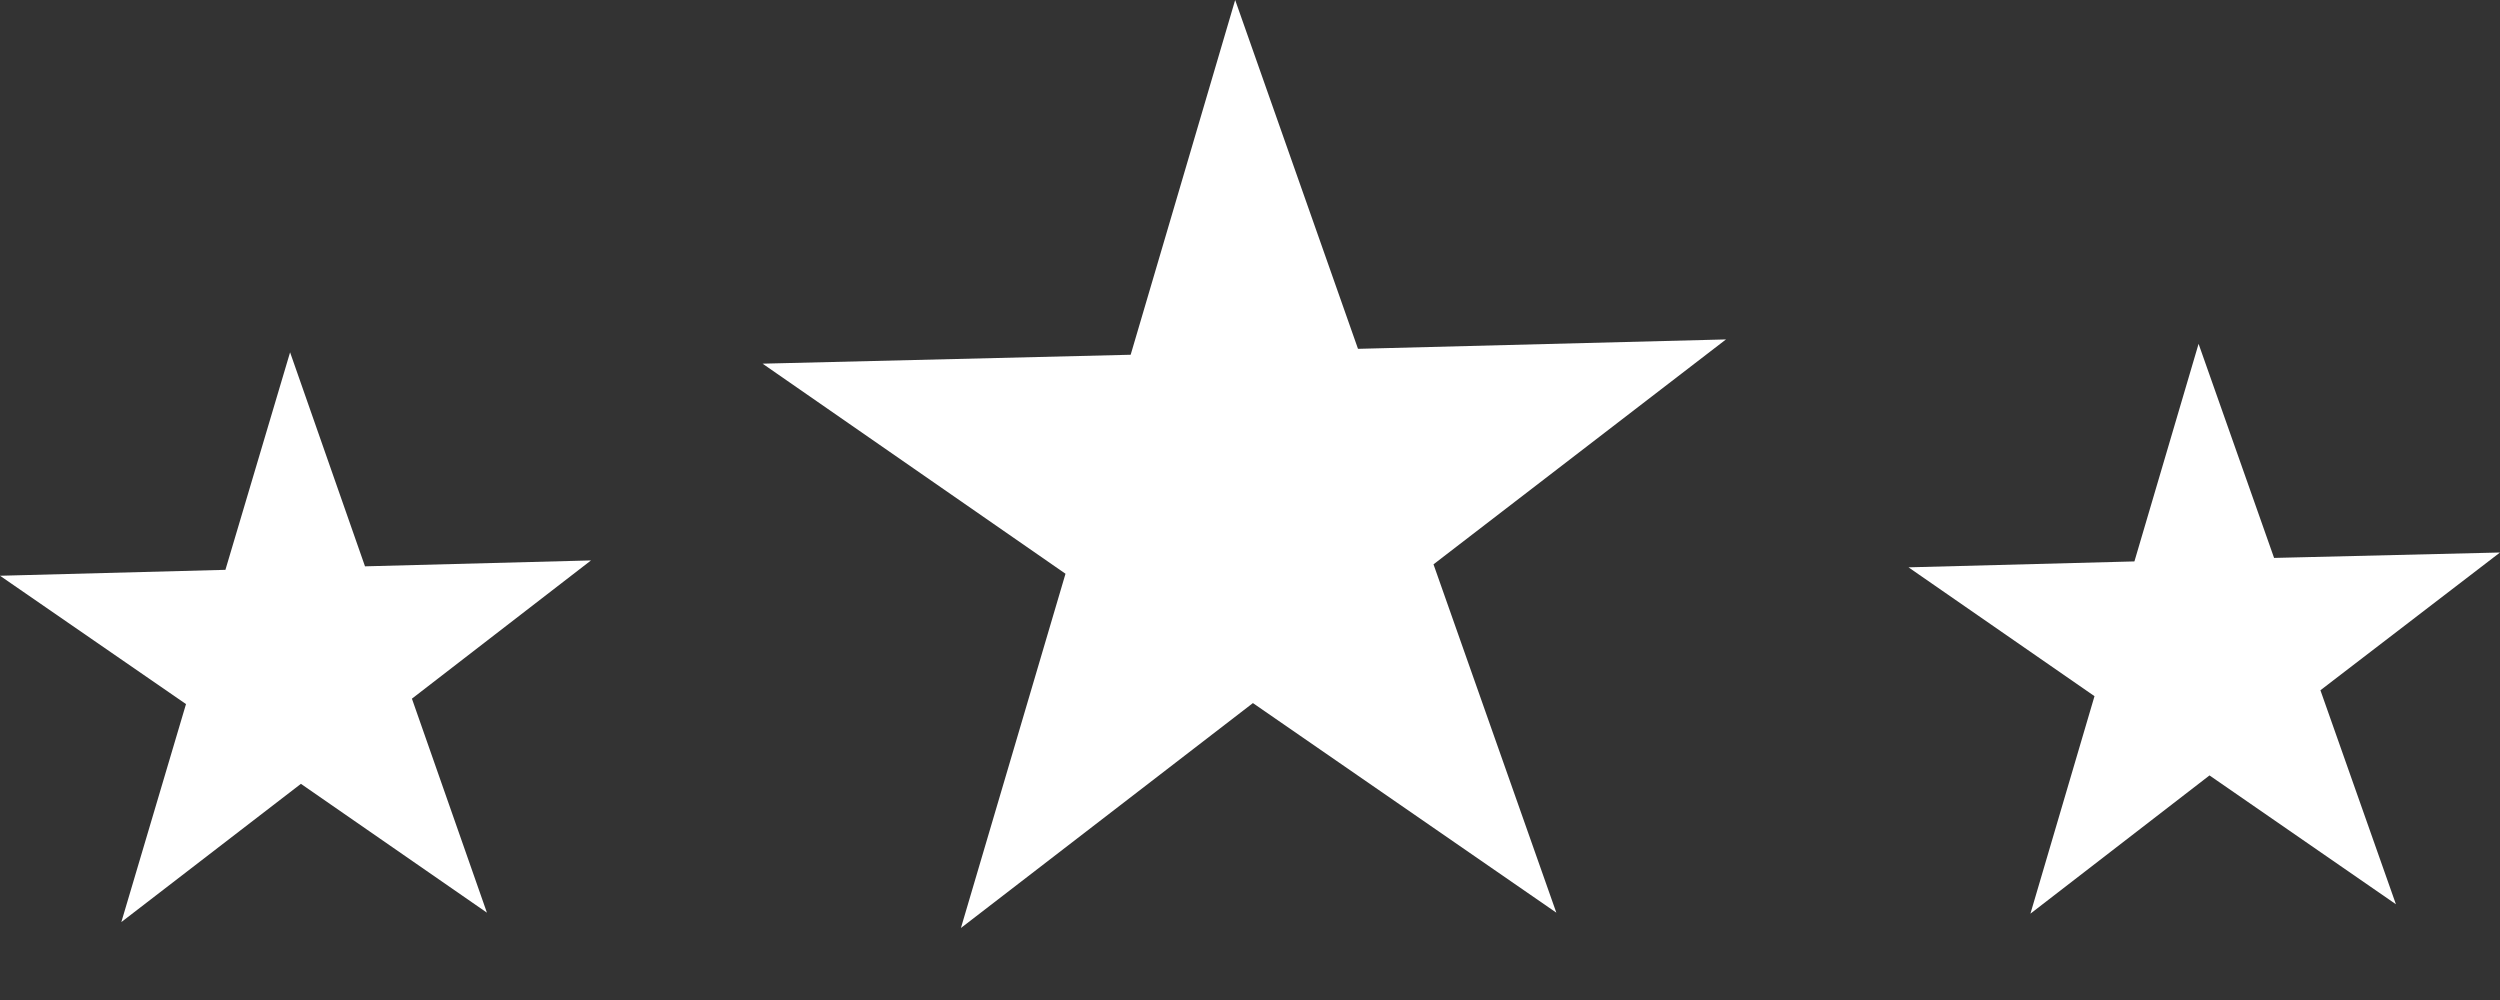
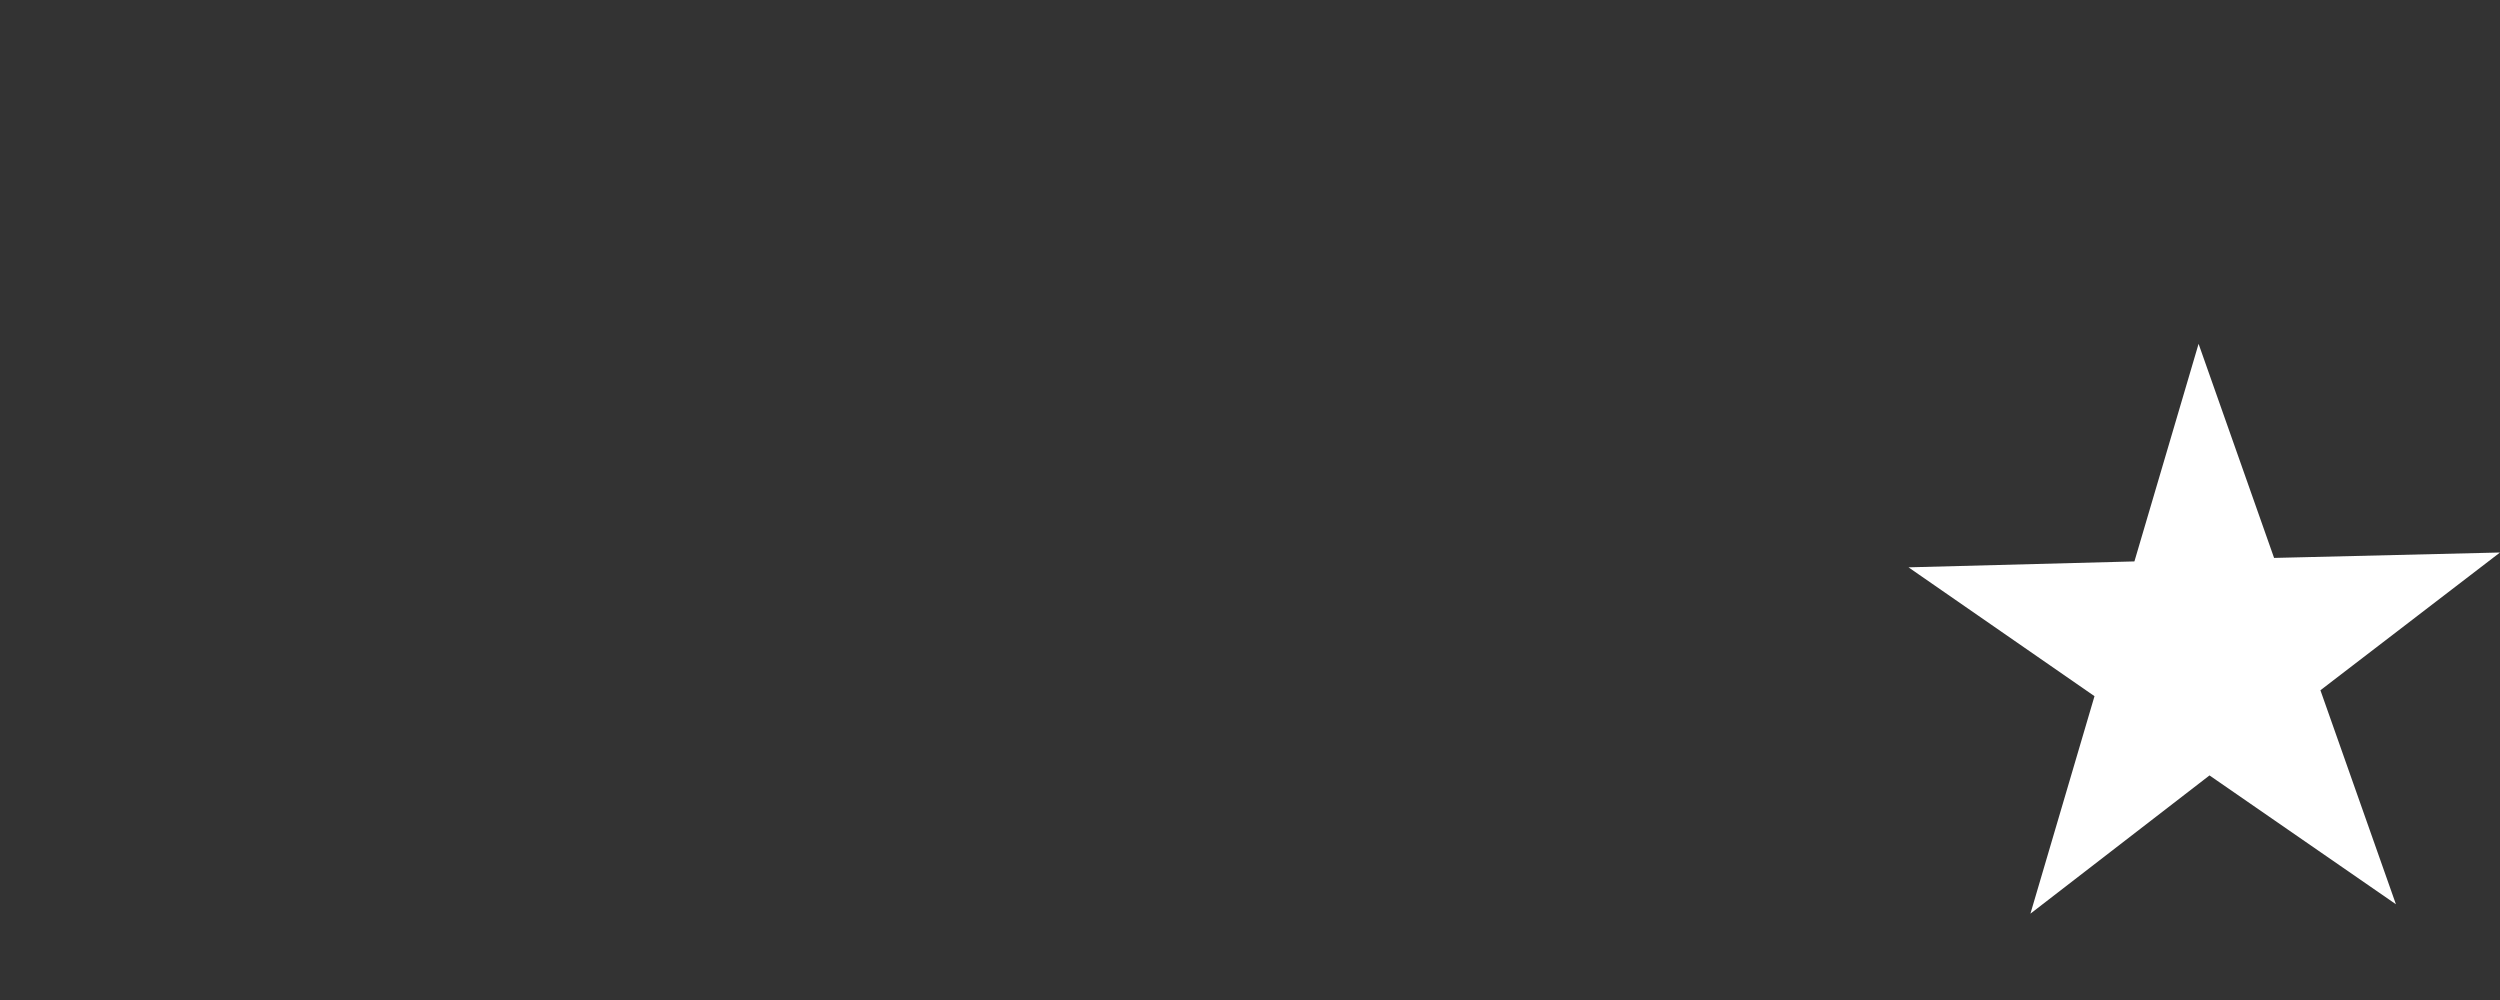
<svg xmlns="http://www.w3.org/2000/svg" width="30" height="12" viewBox="0 0 30 12" fill="none">
  <rect x="0" y="0" width="30" height="12" fill="#333333" stroke="none" />
-   <path d="M11.531 11.136L12.786 6.885L9.151 4.364L13.568 4.257L14.822 0L16.296 4.186L20.712 4.073L17.202 6.772L18.676 10.952L15.035 8.437L11.531 11.136Z" fill="white" />
  <path d="M24.365 10.964L25.134 8.354L22.902 6.808L25.613 6.737L26.383 4.126L27.289 6.695L30 6.63L27.845 8.283L28.751 10.851L26.514 9.305L24.365 10.964Z" fill="white" />
-   <path d="M1.456 11.065L2.232 8.449L0 6.909L2.705 6.838L3.481 4.228L4.38 6.796L7.092 6.725L4.943 8.384L5.843 10.952L3.611 9.406L1.456 11.065Z" fill="white" />
</svg>